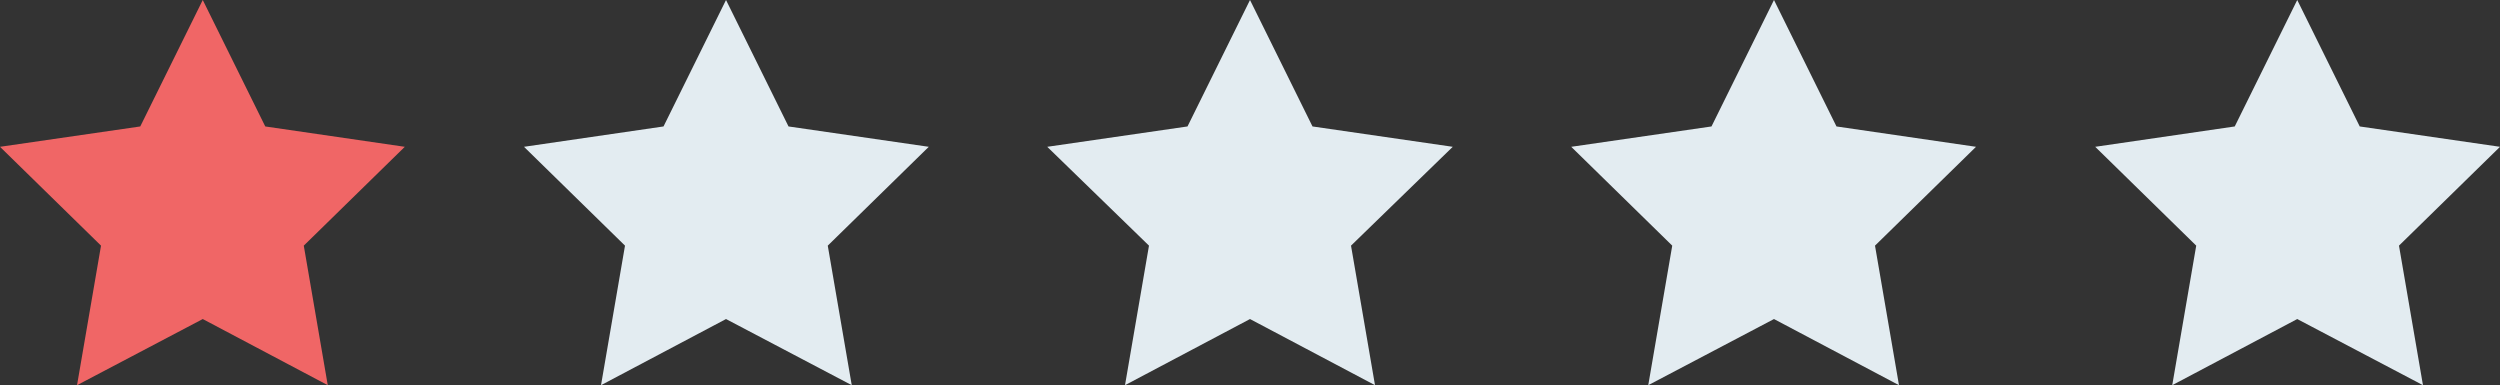
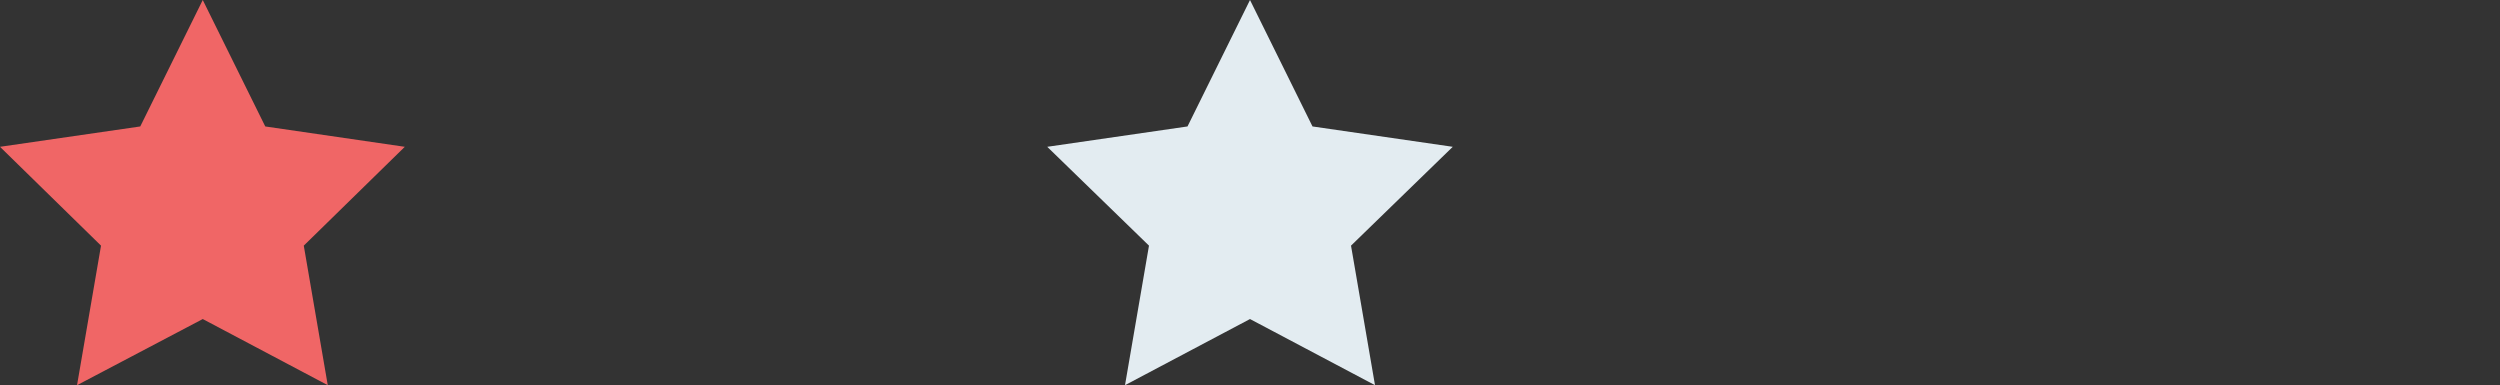
<svg xmlns="http://www.w3.org/2000/svg" version="1.1" id="Слой_1" x="0px" y="0px" viewBox="0 0 344 53" style="enable-background:new 0 0 344 53;" xml:space="preserve">
  <rect x="0" y="0" width="344" height="53" fill="#333333" stroke="none" />
  <style type="text/css">
	.st0{fill:#F06666;}
	.st1{fill:#E3ECF1;}
</style>
  <g>
    <polygon class="st0" points="27.9,0 36.5,17.4 55.7,20.2 41.8,33.8 45.1,53 27.9,43.9 10.6,53 13.9,33.8 0,20.2 19.3,17.4  " />
-     <polygon class="st1" points="99.9,0 108.5,17.4 127.8,20.2 113.9,33.8 117.2,53 99.9,43.9 82.7,53 86,33.8 72.1,20.2 91.3,17.4     " />
    <polygon class="st1" points="172,0 180.6,17.4 199.9,20.2 185.9,33.8 189.2,53 172,43.9 154.8,53 158.1,33.8 144.1,20.2    163.4,17.4  " />
-     <polygon class="st1" points="244.1,0 252.7,17.4 271.9,20.2 258,33.8 261.3,53 244.1,43.9 226.8,53 230.1,33.8 216.2,20.2    235.5,17.4  " />
-     <polygon class="st1" points="316.1,0 324.7,17.4 344,20.2 330.1,33.8 333.4,53 316.1,43.9 298.9,53 302.2,33.8 288.3,20.2    307.5,17.4  " />
  </g>
</svg>